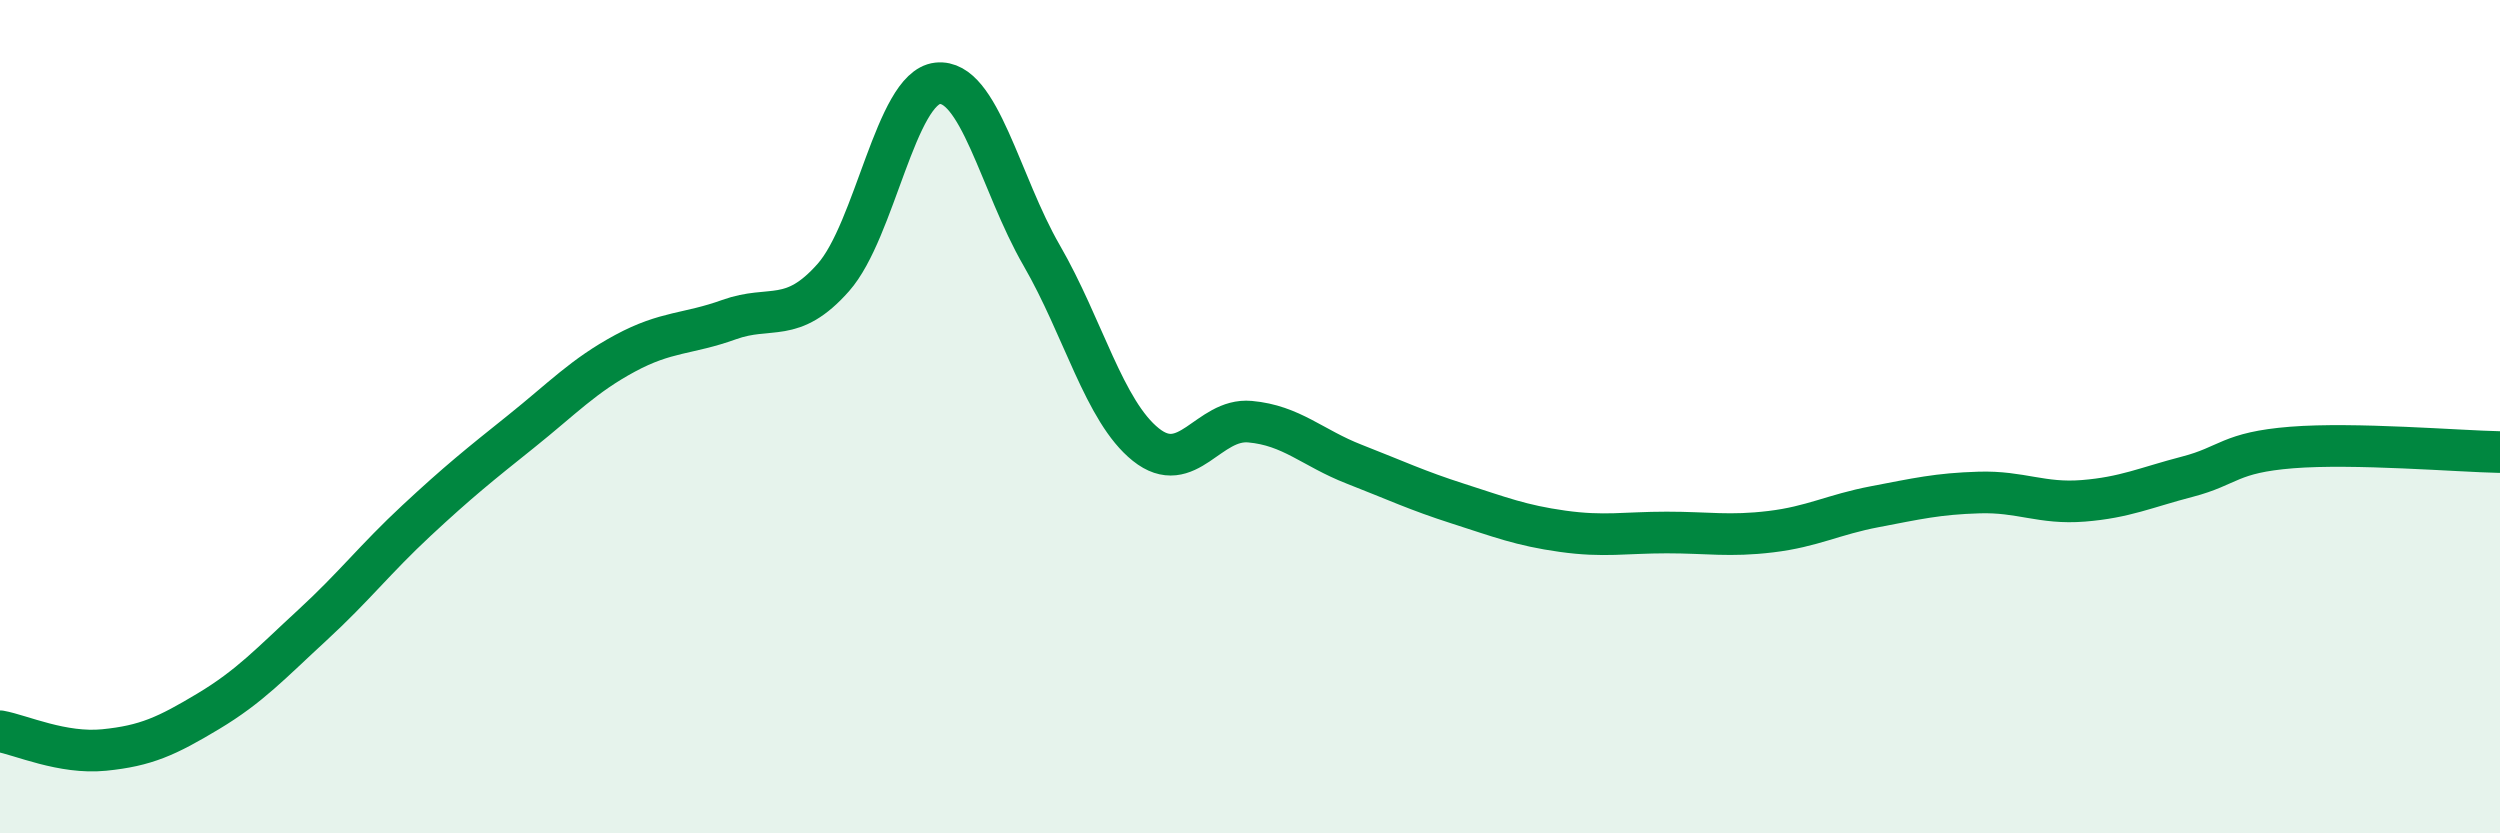
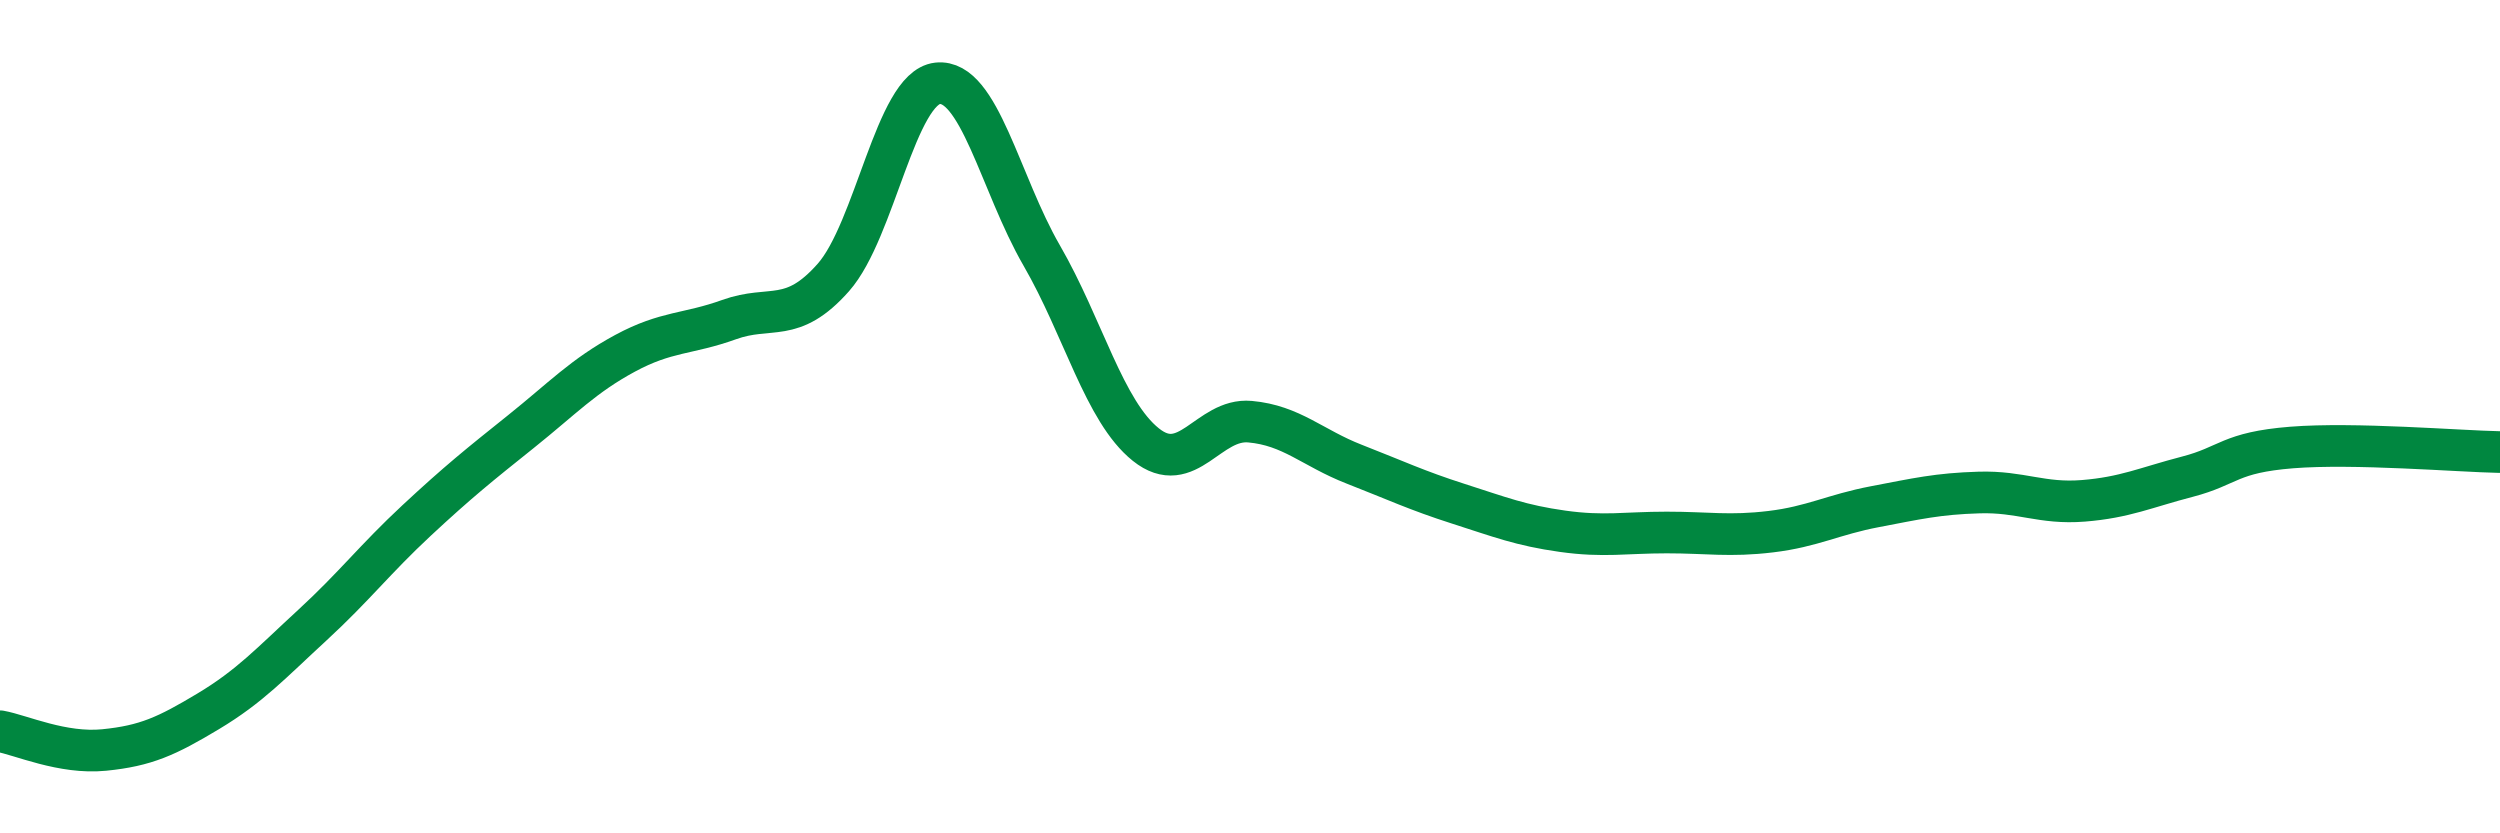
<svg xmlns="http://www.w3.org/2000/svg" width="60" height="20" viewBox="0 0 60 20">
-   <path d="M 0,17.55 C 0.5,17.64 1.5,18.1 2.5,18 C 3.5,17.9 4,17.67 5,17.07 C 6,16.47 6.5,15.92 7.5,15 C 8.5,14.08 9,13.42 10,12.49 C 11,11.56 11.5,11.16 12.5,10.36 C 13.5,9.56 14,9.02 15,8.48 C 16,7.94 16.5,8.03 17.5,7.67 C 18.5,7.31 19,7.79 20,6.66 C 21,5.53 21.5,2.11 22.5,2 C 23.5,1.89 24,4.4 25,6.13 C 26,7.86 26.5,9.87 27.5,10.67 C 28.5,11.47 29,10.03 30,10.12 C 31,10.21 31.5,10.75 32.5,11.14 C 33.5,11.53 34,11.77 35,12.09 C 36,12.41 36.5,12.61 37.5,12.75 C 38.5,12.89 39,12.78 40,12.78 C 41,12.78 41.5,12.88 42.5,12.76 C 43.5,12.64 44,12.35 45,12.16 C 46,11.97 46.5,11.85 47.5,11.82 C 48.5,11.79 49,12.1 50,12.02 C 51,11.94 51.5,11.7 52.5,11.44 C 53.5,11.18 53.5,10.86 55,10.74 C 56.5,10.62 59,10.83 60,10.85L60 20L0 20Z" fill="#008740" opacity="0.1" stroke-linecap="round" stroke-linejoin="round" />
  <path d="M 0,17.55 C 0.5,17.64 1.5,18.1 2.5,18 C 3.5,17.9 4,17.67 5,17.07 C 6,16.47 6.5,15.92 7.5,15 C 8.5,14.08 9,13.42 10,12.49 C 11,11.56 11.5,11.16 12.5,10.36 C 13.5,9.56 14,9.02 15,8.48 C 16,7.94 16.5,8.03 17.5,7.67 C 18.5,7.31 19,7.79 20,6.66 C 21,5.53 21.5,2.11 22.5,2 C 23.5,1.89 24,4.4 25,6.13 C 26,7.86 26.5,9.87 27.5,10.67 C 28.5,11.47 29,10.03 30,10.12 C 31,10.21 31.5,10.75 32.5,11.14 C 33.5,11.53 34,11.77 35,12.09 C 36,12.41 36.5,12.61 37.5,12.75 C 38.5,12.89 39,12.78 40,12.78 C 41,12.78 41.5,12.88 42.5,12.76 C 43.5,12.64 44,12.35 45,12.16 C 46,11.97 46.5,11.85 47.5,11.82 C 48.5,11.79 49,12.1 50,12.02 C 51,11.94 51.5,11.7 52.5,11.44 C 53.5,11.18 53.5,10.86 55,10.74 C 56.5,10.62 59,10.83 60,10.85" stroke="#008740" stroke-width="1" fill="none" stroke-linecap="round" stroke-linejoin="round" />
</svg>